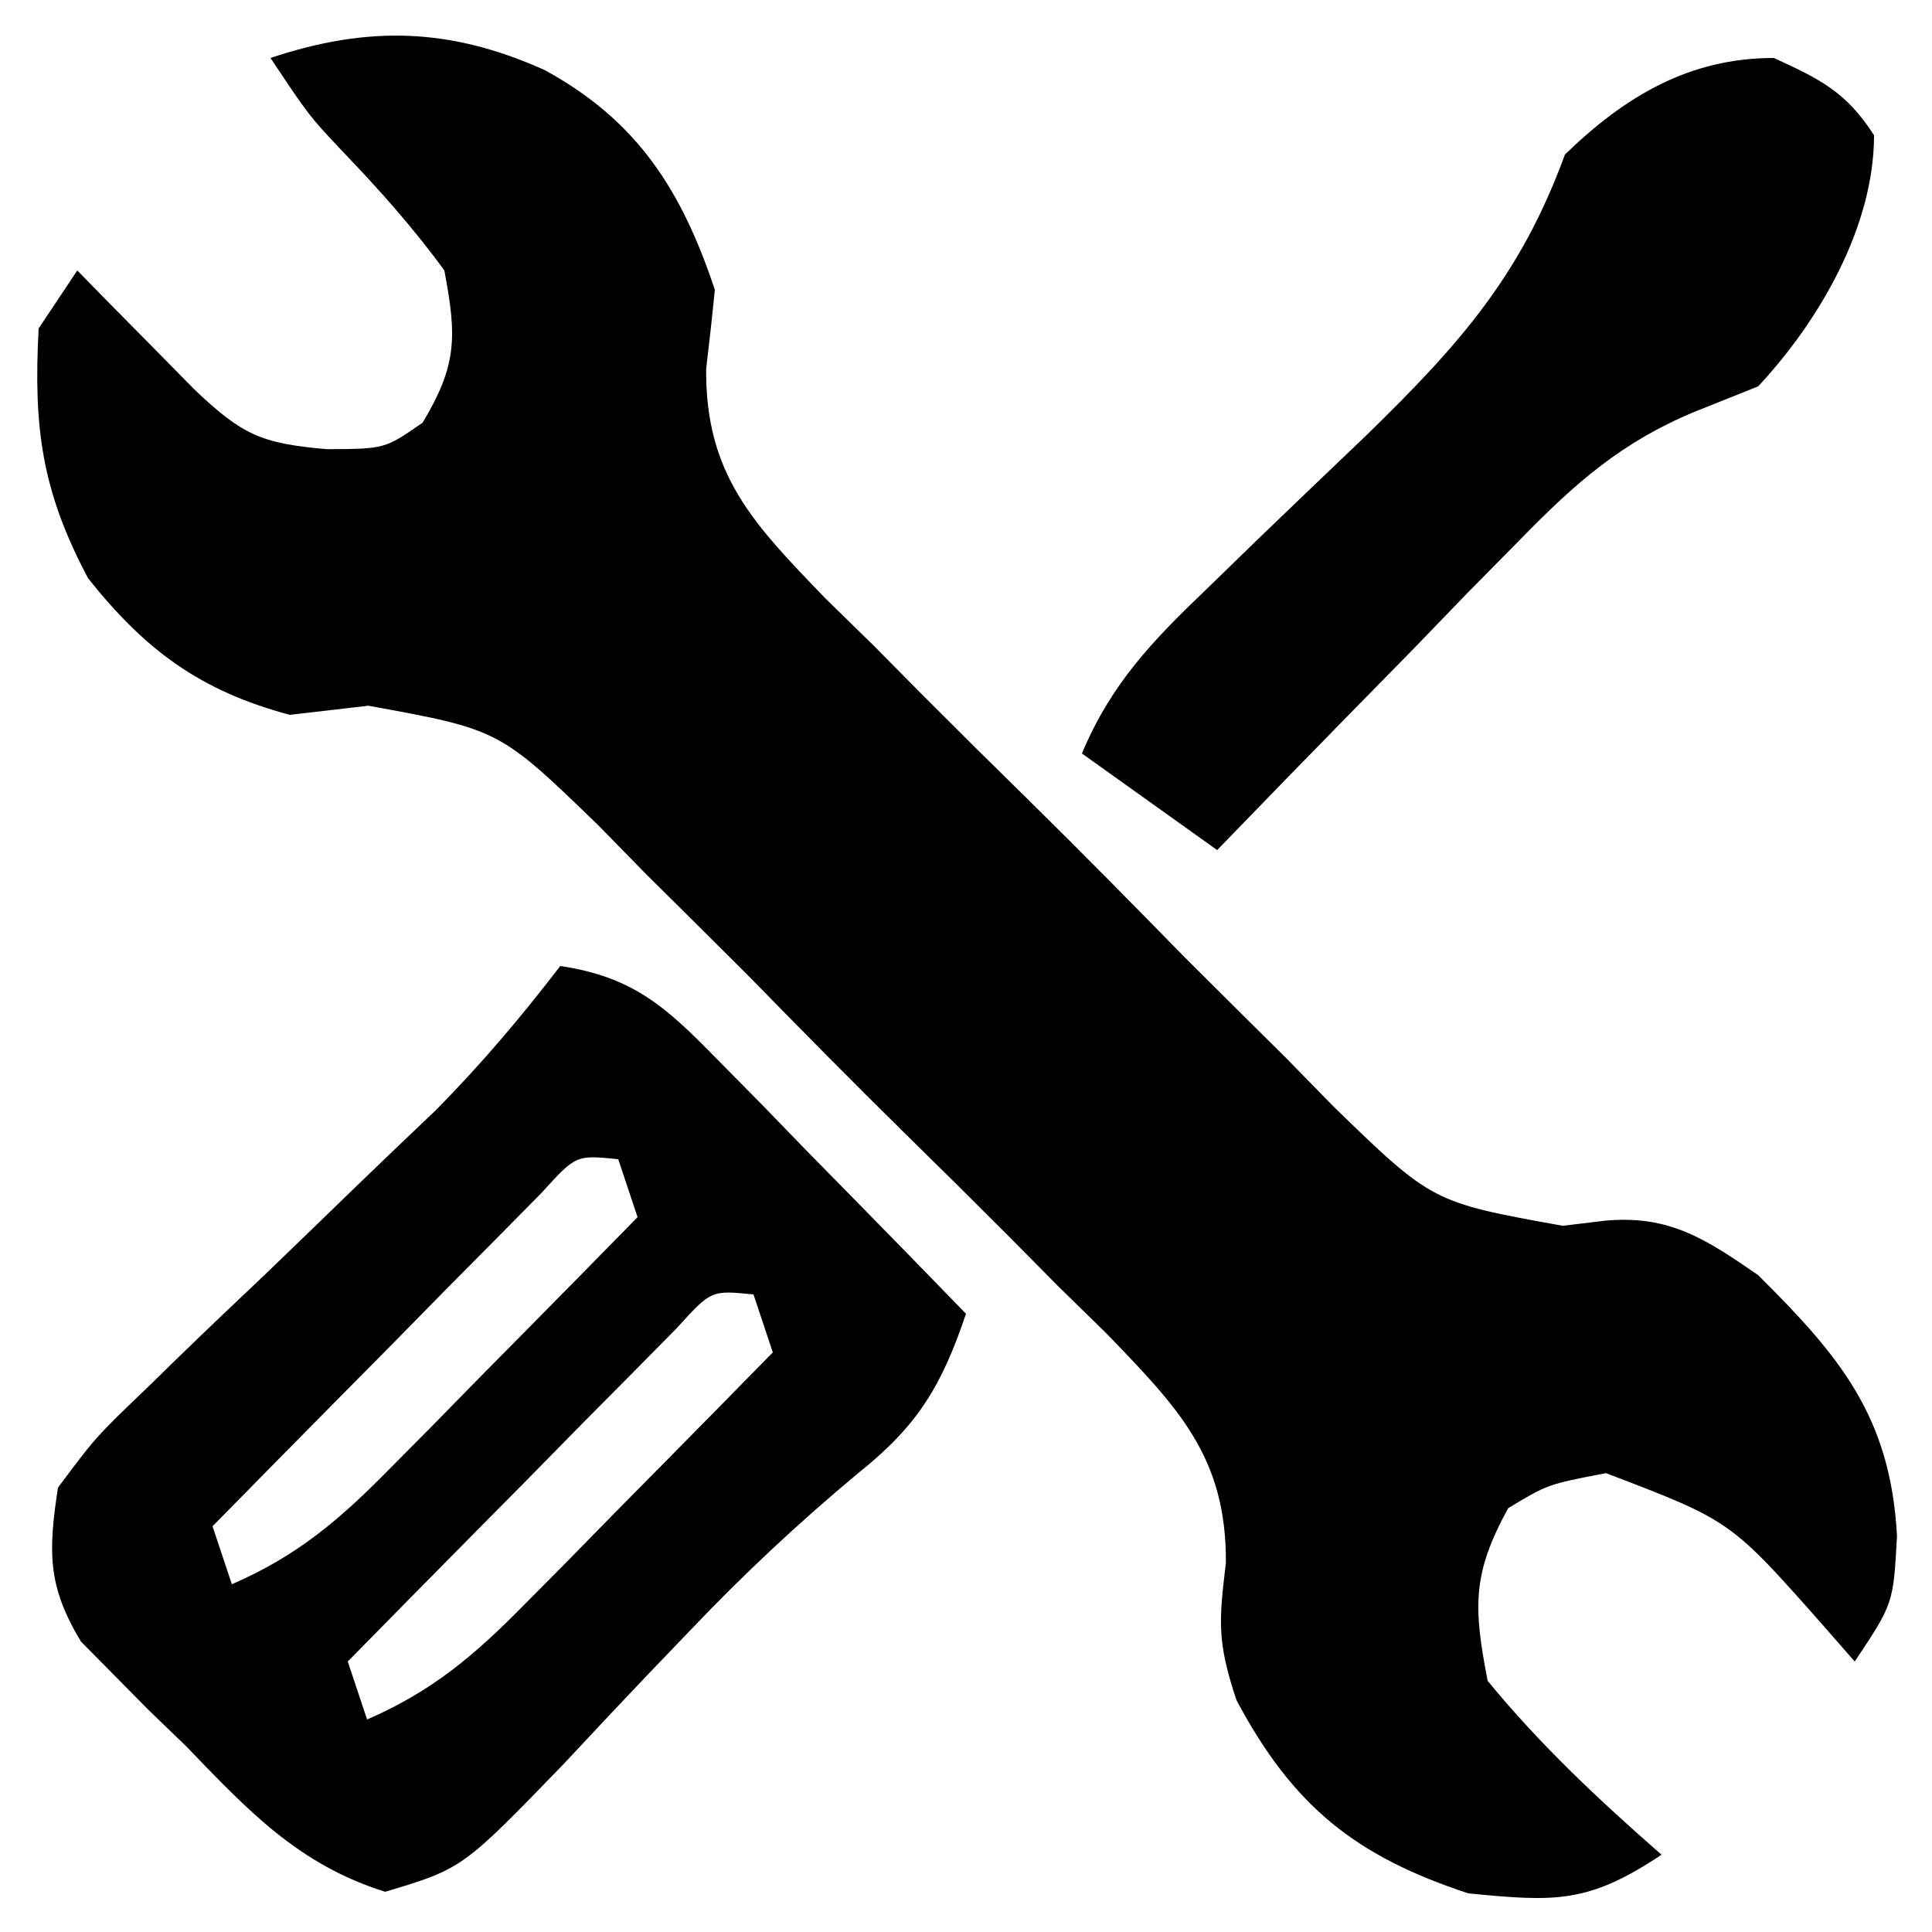
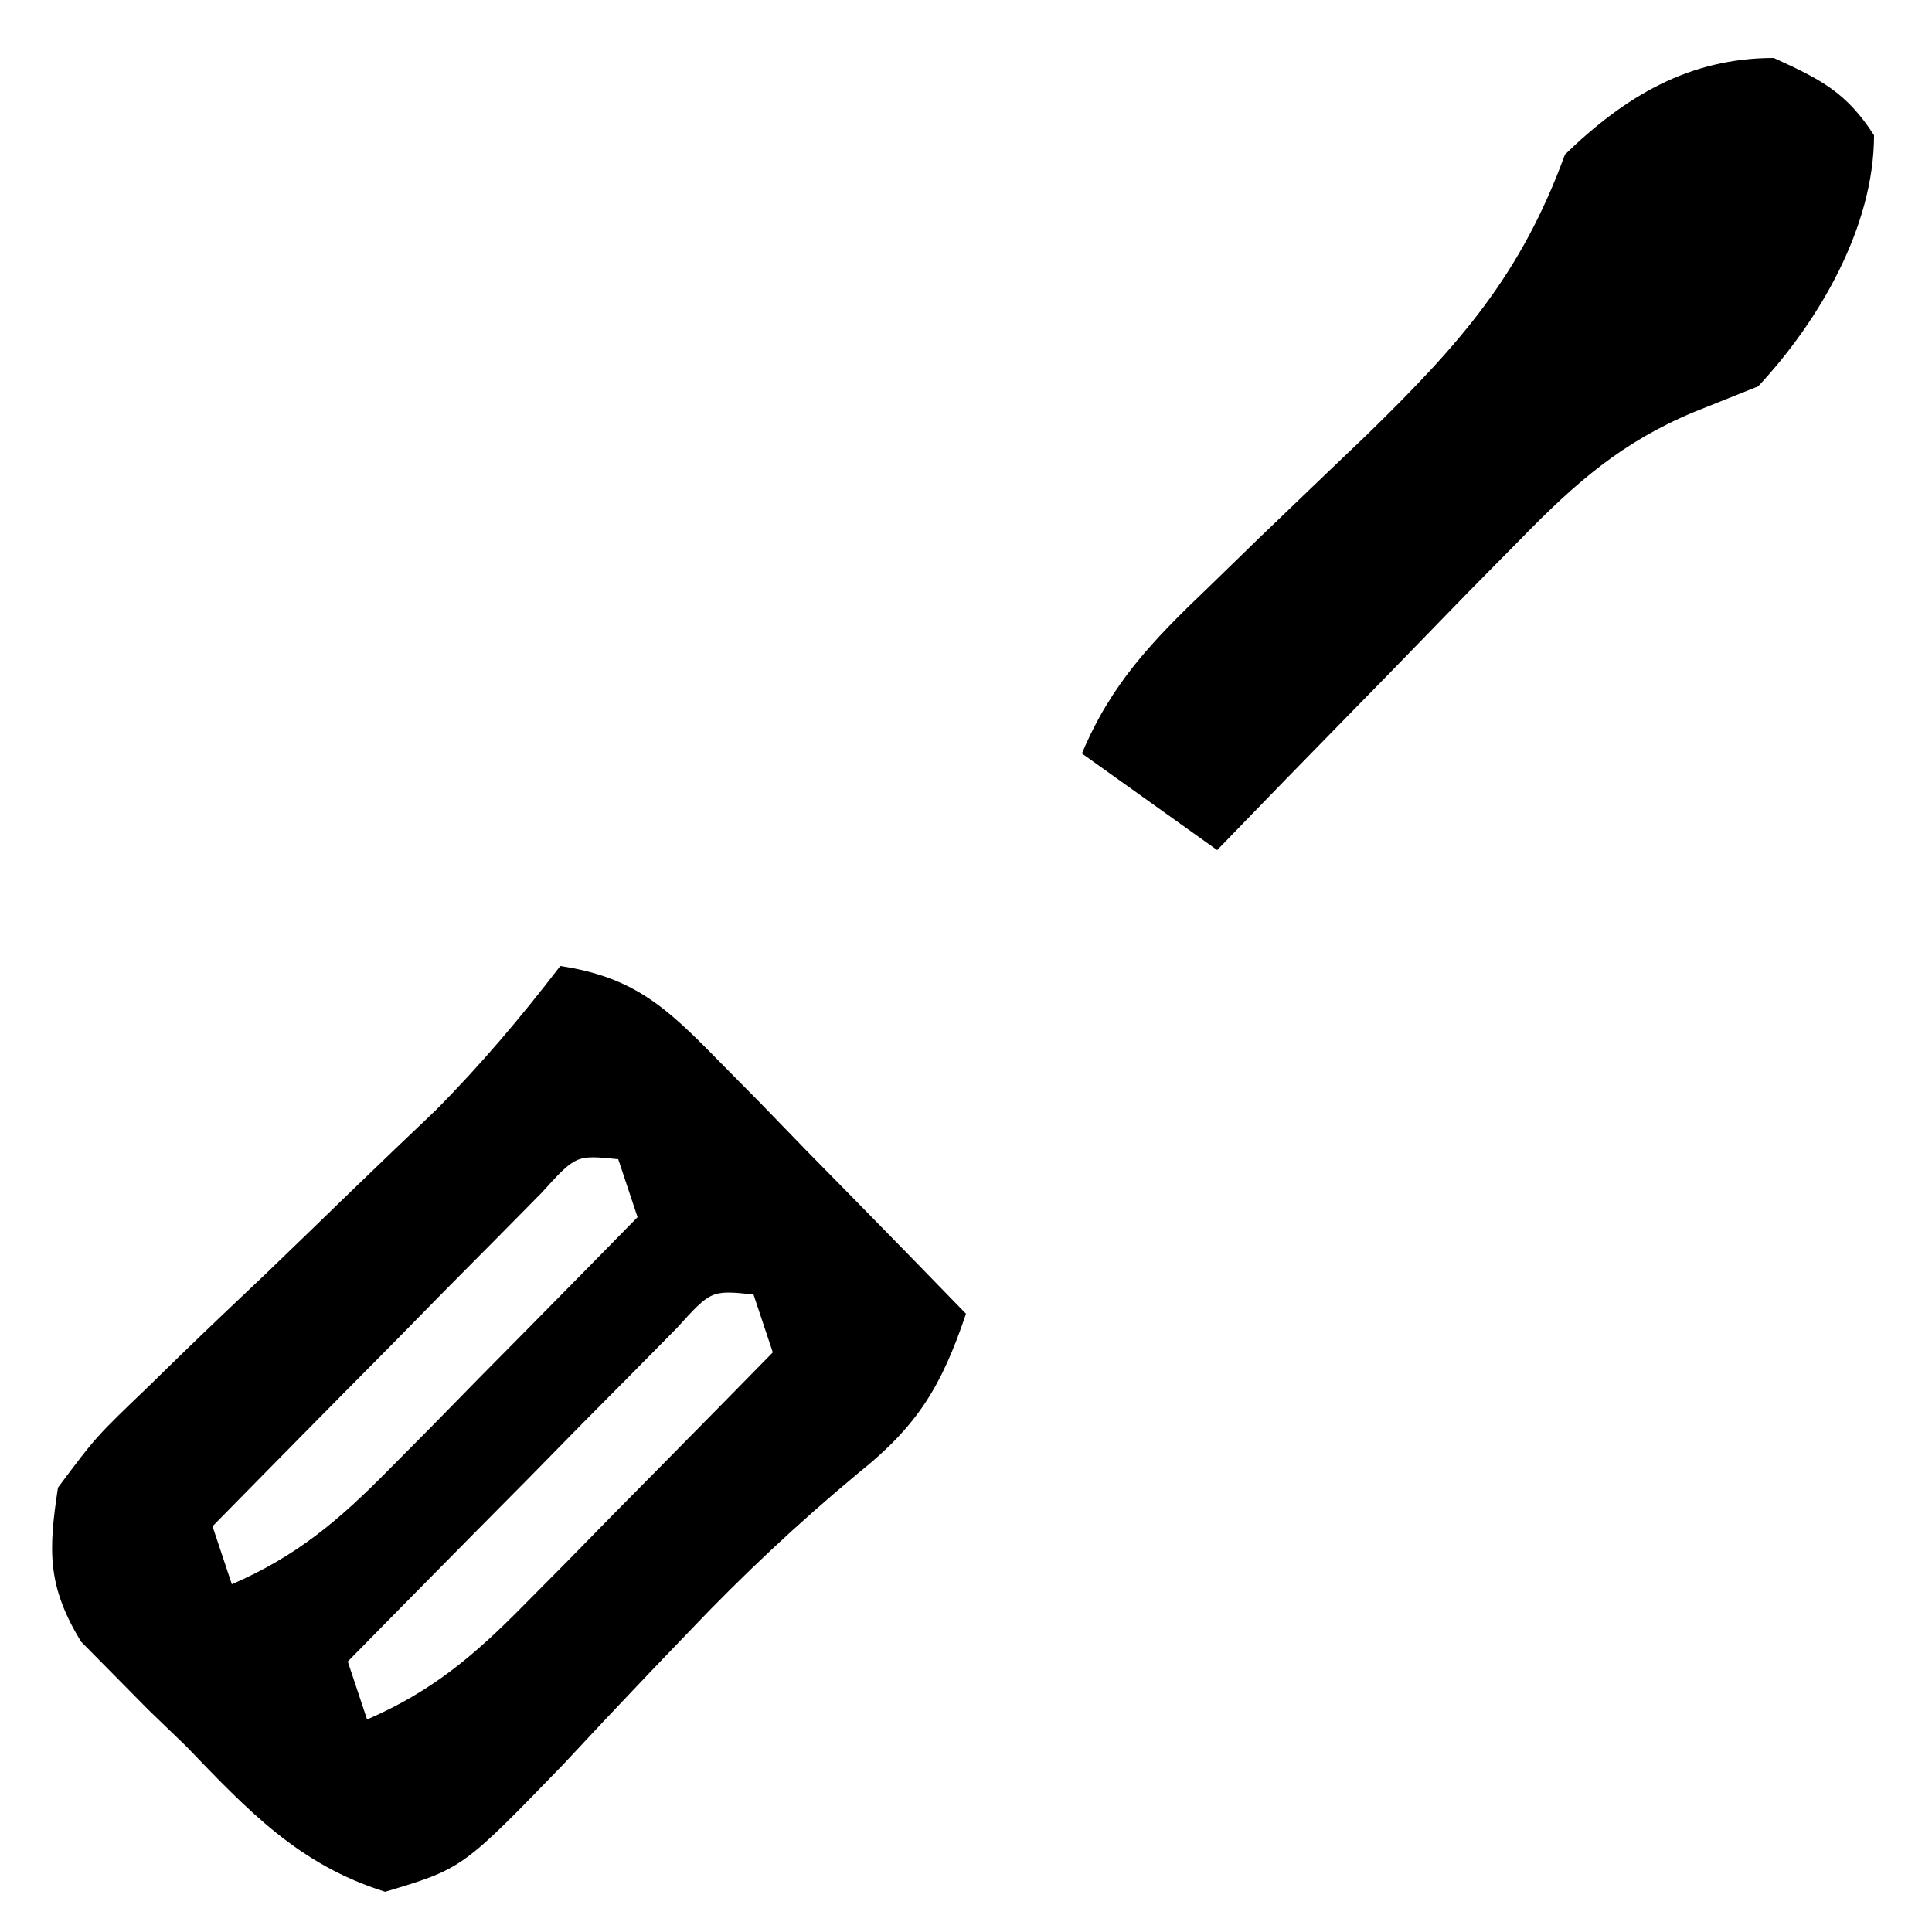
<svg xmlns="http://www.w3.org/2000/svg" width="100" height="100">
-   <path d="M0 0 C4.806 2.617 7.097 6.227 8.812 11.375 C8.677 12.743 8.525 14.109 8.362 15.474 C8.322 20.966 10.839 23.513 14.528 27.341 C15.353 28.147 16.178 28.954 17.027 29.785 C17.872 30.638 18.716 31.491 19.586 32.37 C21.373 34.163 23.172 35.945 24.981 37.717 C27.741 40.429 30.451 43.186 33.158 45.951 C34.903 47.69 36.651 49.427 38.402 51.16 C39.209 51.985 40.016 52.81 40.847 53.66 C45.943 58.605 45.943 58.605 52.701 59.822 C53.415 59.736 54.128 59.649 54.863 59.56 C58.213 59.242 60.109 60.512 62.812 62.375 C67.049 66.581 69.67 69.708 70 75.875 C69.812 79.375 69.812 79.375 67.812 82.375 C67.244 81.725 66.676 81.076 66.09 80.406 C61.375 75.081 61.375 75.081 54.938 72.625 C51.924 73.203 51.924 73.203 49.875 74.438 C48.016 77.828 48.07 79.541 48.812 83.375 C51.536 86.695 54.584 89.55 57.812 92.375 C54.022 94.902 52.321 94.818 47.812 94.375 C41.996 92.465 38.738 89.876 35.812 84.375 C34.804 81.35 34.9 80.307 35.263 77.276 C35.303 71.784 32.786 69.237 29.097 65.409 C27.86 64.199 27.86 64.199 26.598 62.965 C25.753 62.112 24.909 61.259 24.039 60.38 C22.252 58.587 20.453 56.805 18.644 55.033 C15.884 52.321 13.174 49.564 10.467 46.799 C8.722 45.06 6.974 43.323 5.223 41.59 C4.416 40.765 3.609 39.94 2.778 39.09 C-2.338 34.138 -2.338 34.138 -9.12 32.903 C-10.476 33.057 -11.832 33.214 -13.188 33.375 C-17.81 32.141 -20.655 30.044 -23.625 26.312 C-26.036 21.78 -26.461 18.485 -26.188 13.375 C-25.527 12.385 -24.867 11.395 -24.188 10.375 C-23.633 10.941 -23.079 11.507 -22.508 12.09 C-21.783 12.823 -21.059 13.557 -20.312 14.312 C-19.593 15.043 -18.874 15.774 -18.133 16.527 C-15.654 18.882 -14.684 19.333 -11.25 19.625 C-8.263 19.609 -8.263 19.609 -6.312 18.25 C-4.528 15.276 -4.539 13.812 -5.188 10.375 C-6.805 8.151 -8.558 6.192 -10.461 4.207 C-12.188 2.375 -12.188 2.375 -14.188 -0.625 C-9.112 -2.317 -4.868 -2.189 0 0 Z " fill="#000000" transform="translate(28.188,3.625)" />
  <path d="M0 0 C3.775 0.566 5.476 2.123 8.109 4.816 C8.863 5.58 9.618 6.344 10.395 7.131 C11.56 8.335 11.56 8.335 12.75 9.562 C13.543 10.369 14.336 11.175 15.152 12.006 C17.108 13.997 19.057 15.995 21 18 C19.734 21.748 18.501 23.794 15.414 26.254 C12.324 28.827 9.483 31.487 6.711 34.402 C5.997 35.147 5.283 35.891 4.547 36.658 C3.082 38.196 1.626 39.743 0.18 41.299 C-5.066 46.72 -5.066 46.72 -9.062 47.918 C-13.548 46.516 -16.161 43.71 -19.375 40.375 C-20.016 39.758 -20.656 39.14 -21.316 38.504 C-21.921 37.892 -22.526 37.279 -23.148 36.648 C-23.697 36.093 -24.245 35.538 -24.81 34.966 C-26.55 32.091 -26.502 30.305 -26 27 C-24.044 24.379 -24.044 24.379 -21.328 21.777 C-20.849 21.309 -20.37 20.841 -19.877 20.359 C-18.348 18.871 -16.8 17.404 -15.25 15.938 C-13.718 14.464 -12.191 12.985 -10.666 11.505 C-9.276 10.16 -7.875 8.826 -6.474 7.492 C-4.114 5.115 -2.038 2.655 0 0 Z M-0.971 11.744 C-2.149 12.938 -2.149 12.938 -3.352 14.156 C-4.202 15.013 -5.053 15.871 -5.93 16.754 C-6.819 17.66 -7.709 18.566 -8.625 19.5 C-9.522 20.406 -10.419 21.312 -11.344 22.246 C-13.567 24.493 -15.785 26.744 -18 29 C-17.67 29.99 -17.34 30.98 -17 32 C-13.637 30.543 -11.455 28.689 -8.891 26.086 C-8.137 25.325 -7.382 24.565 -6.605 23.781 C-5.828 22.987 -5.051 22.193 -4.25 21.375 C-3.457 20.573 -2.664 19.771 -1.848 18.945 C0.106 16.968 2.055 14.986 4 13 C3.67 12.01 3.34 11.02 3 10 C0.811 9.779 0.811 9.779 -0.971 11.744 Z M6.029 18.744 C4.851 19.938 4.851 19.938 3.648 21.156 C2.798 22.013 1.947 22.871 1.07 23.754 C0.181 24.66 -0.709 25.566 -1.625 26.5 C-2.522 27.406 -3.419 28.312 -4.344 29.246 C-6.567 31.493 -8.785 33.744 -11 36 C-10.67 36.99 -10.34 37.98 -10 39 C-6.637 37.543 -4.455 35.689 -1.891 33.086 C-1.137 32.325 -0.382 31.565 0.395 30.781 C1.172 29.987 1.949 29.193 2.75 28.375 C3.543 27.573 4.336 26.771 5.152 25.945 C7.106 23.968 9.055 21.986 11 20 C10.67 19.01 10.34 18.02 10 17 C7.811 16.779 7.811 16.779 6.029 18.744 Z " fill="#000000" transform="translate(29,50)" />
-   <path d="M0 0 C2.406 1.1 3.749 1.762 5.188 4 C5.188 8.728 2.358 13.602 -0.812 17 C-1.895 17.433 -2.977 17.865 -4.092 18.311 C-7.836 19.861 -10.244 21.97 -13.09 24.887 C-14.015 25.825 -14.94 26.762 -15.893 27.729 C-16.845 28.715 -17.798 29.701 -18.75 30.688 C-19.729 31.686 -20.709 32.685 -21.689 33.682 C-24.073 36.112 -26.447 38.552 -28.812 41 C-31.122 39.35 -33.432 37.7 -35.812 36 C-34.295 32.385 -32.168 30.175 -29.348 27.48 C-28.465 26.623 -27.583 25.765 -26.674 24.881 C-24.816 23.093 -22.954 21.309 -21.088 19.529 C-16.284 14.845 -13.105 11.281 -10.812 5 C-7.701 1.98 -4.375 0 0 0 Z " fill="#000000" transform="translate(91.812,3)" />
+   <path d="M0 0 C2.406 1.1 3.749 1.762 5.188 4 C5.188 8.728 2.358 13.602 -0.812 17 C-1.895 17.433 -2.977 17.865 -4.092 18.311 C-7.836 19.861 -10.244 21.97 -13.09 24.887 C-14.015 25.825 -14.94 26.762 -15.893 27.729 C-19.729 31.686 -20.709 32.685 -21.689 33.682 C-24.073 36.112 -26.447 38.552 -28.812 41 C-31.122 39.35 -33.432 37.7 -35.812 36 C-34.295 32.385 -32.168 30.175 -29.348 27.48 C-28.465 26.623 -27.583 25.765 -26.674 24.881 C-24.816 23.093 -22.954 21.309 -21.088 19.529 C-16.284 14.845 -13.105 11.281 -10.812 5 C-7.701 1.98 -4.375 0 0 0 Z " fill="#000000" transform="translate(91.812,3)" />
</svg>